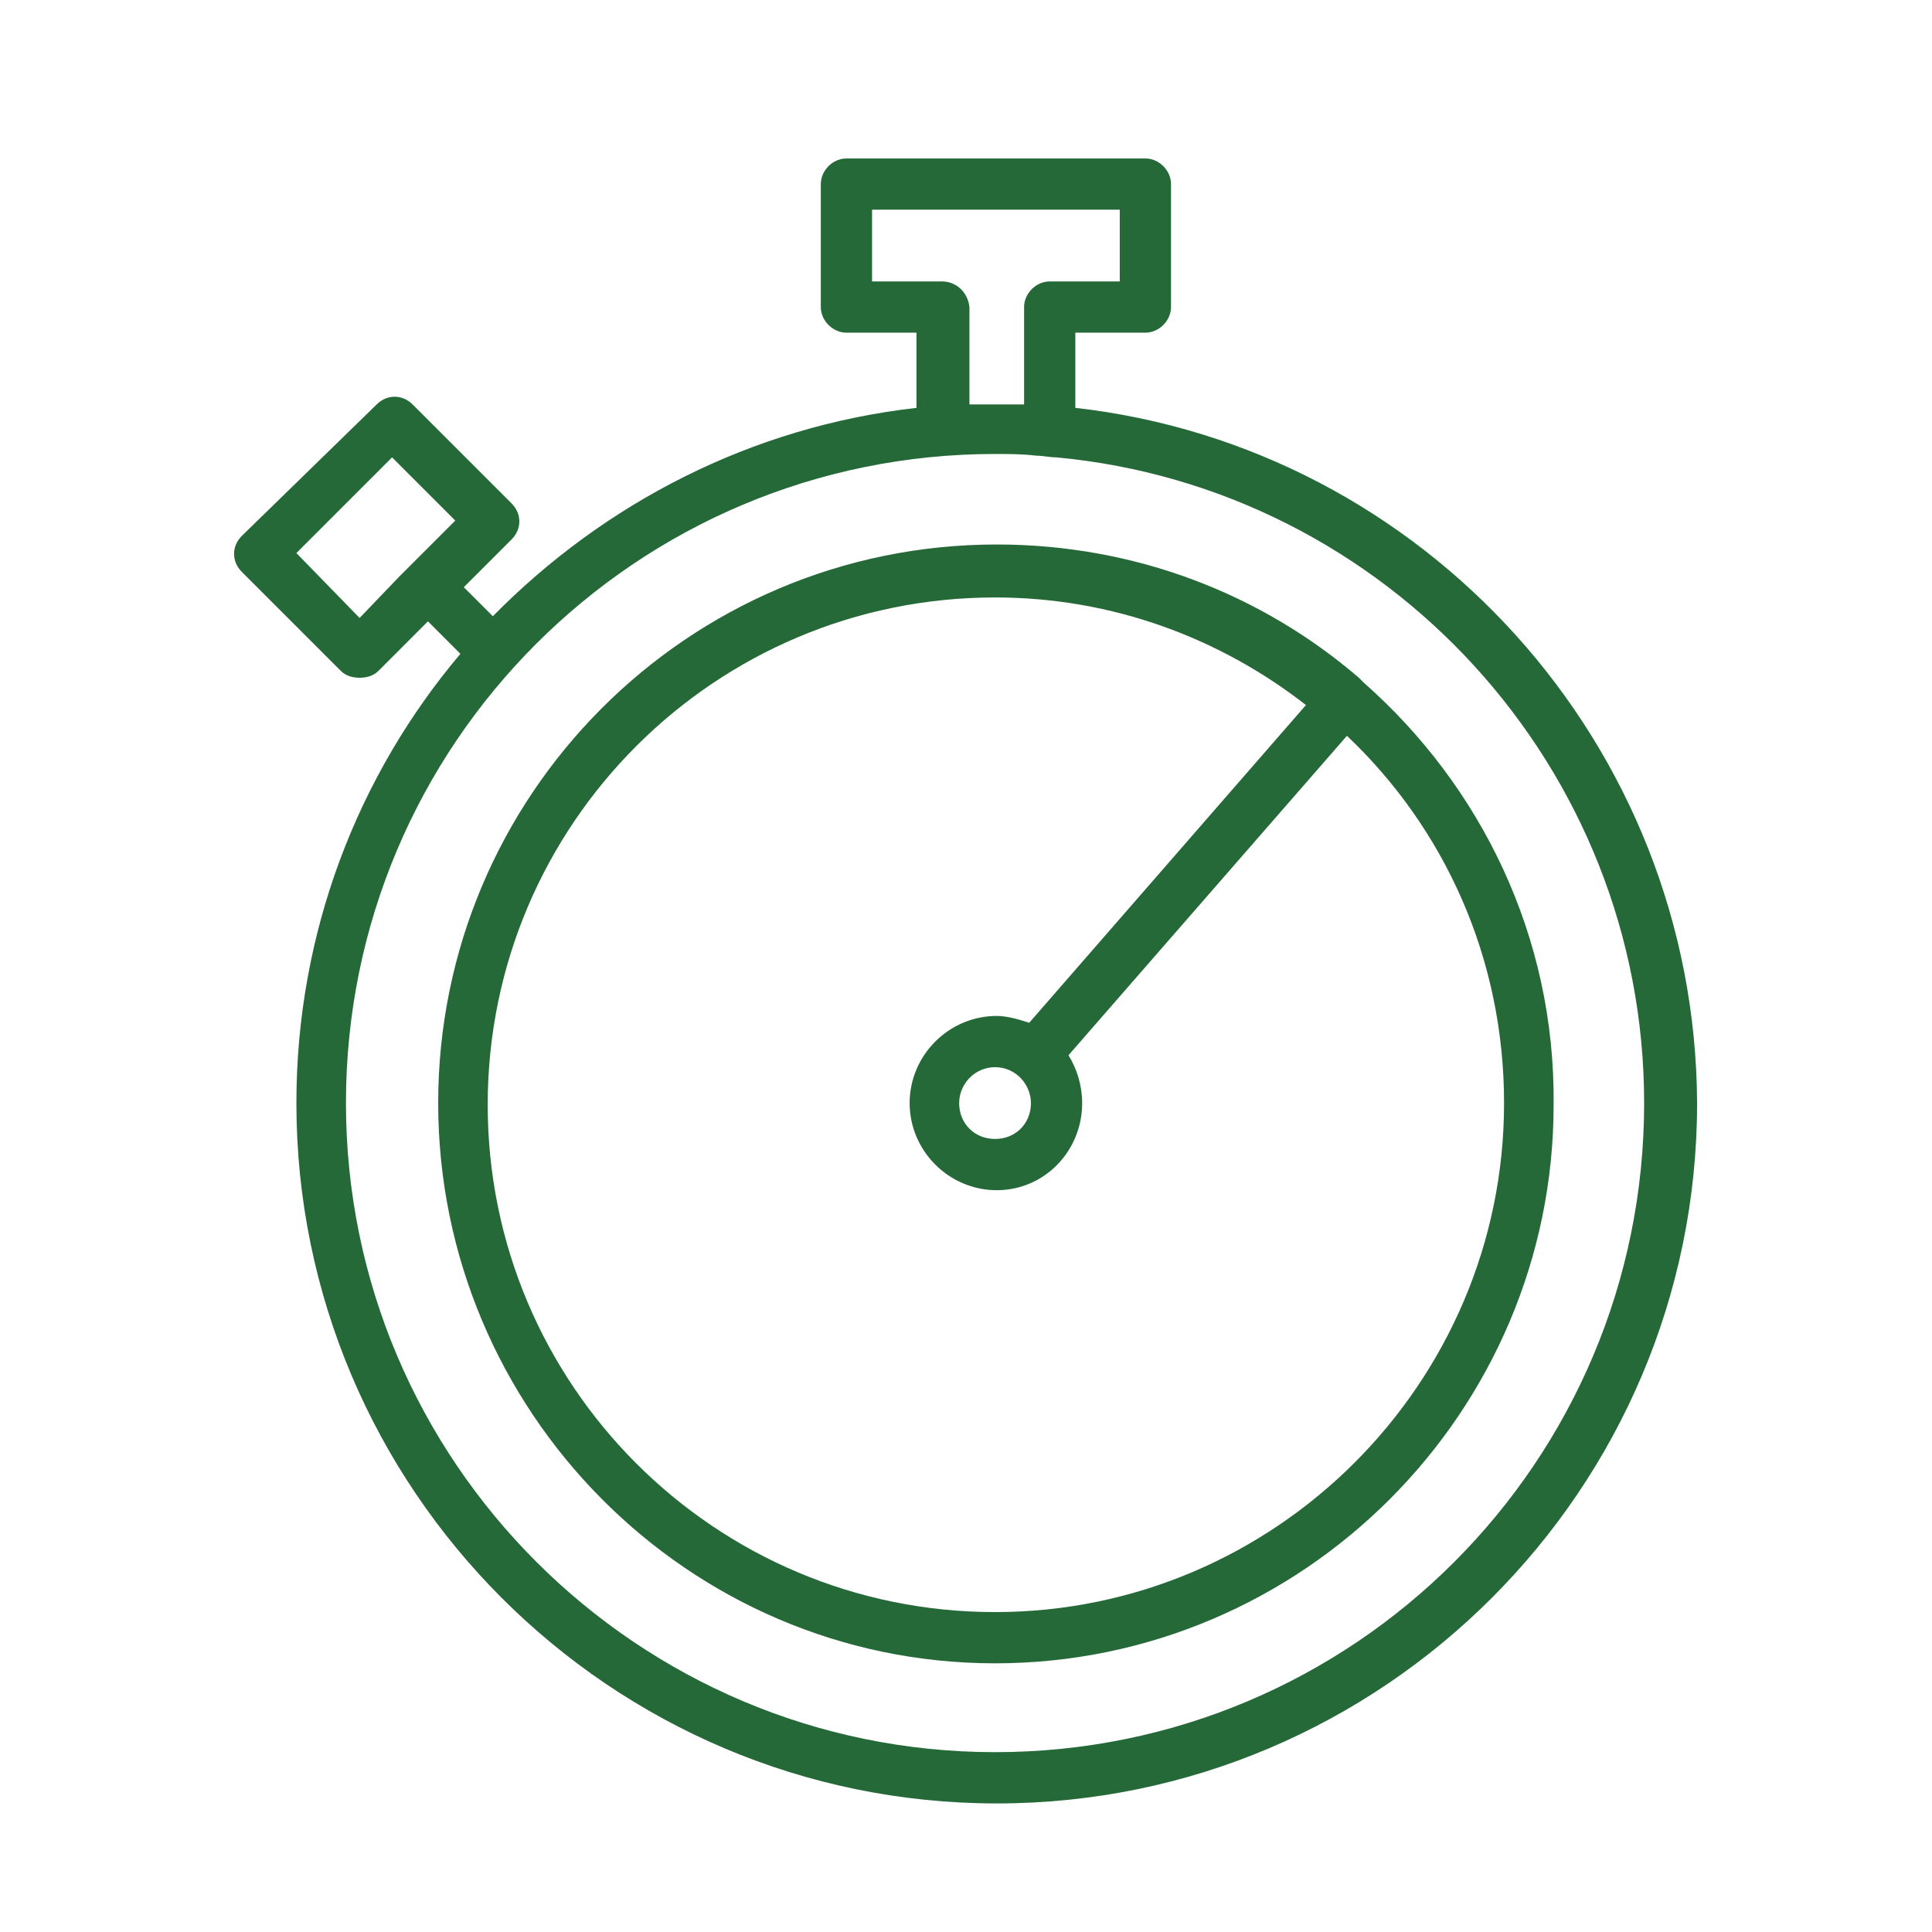
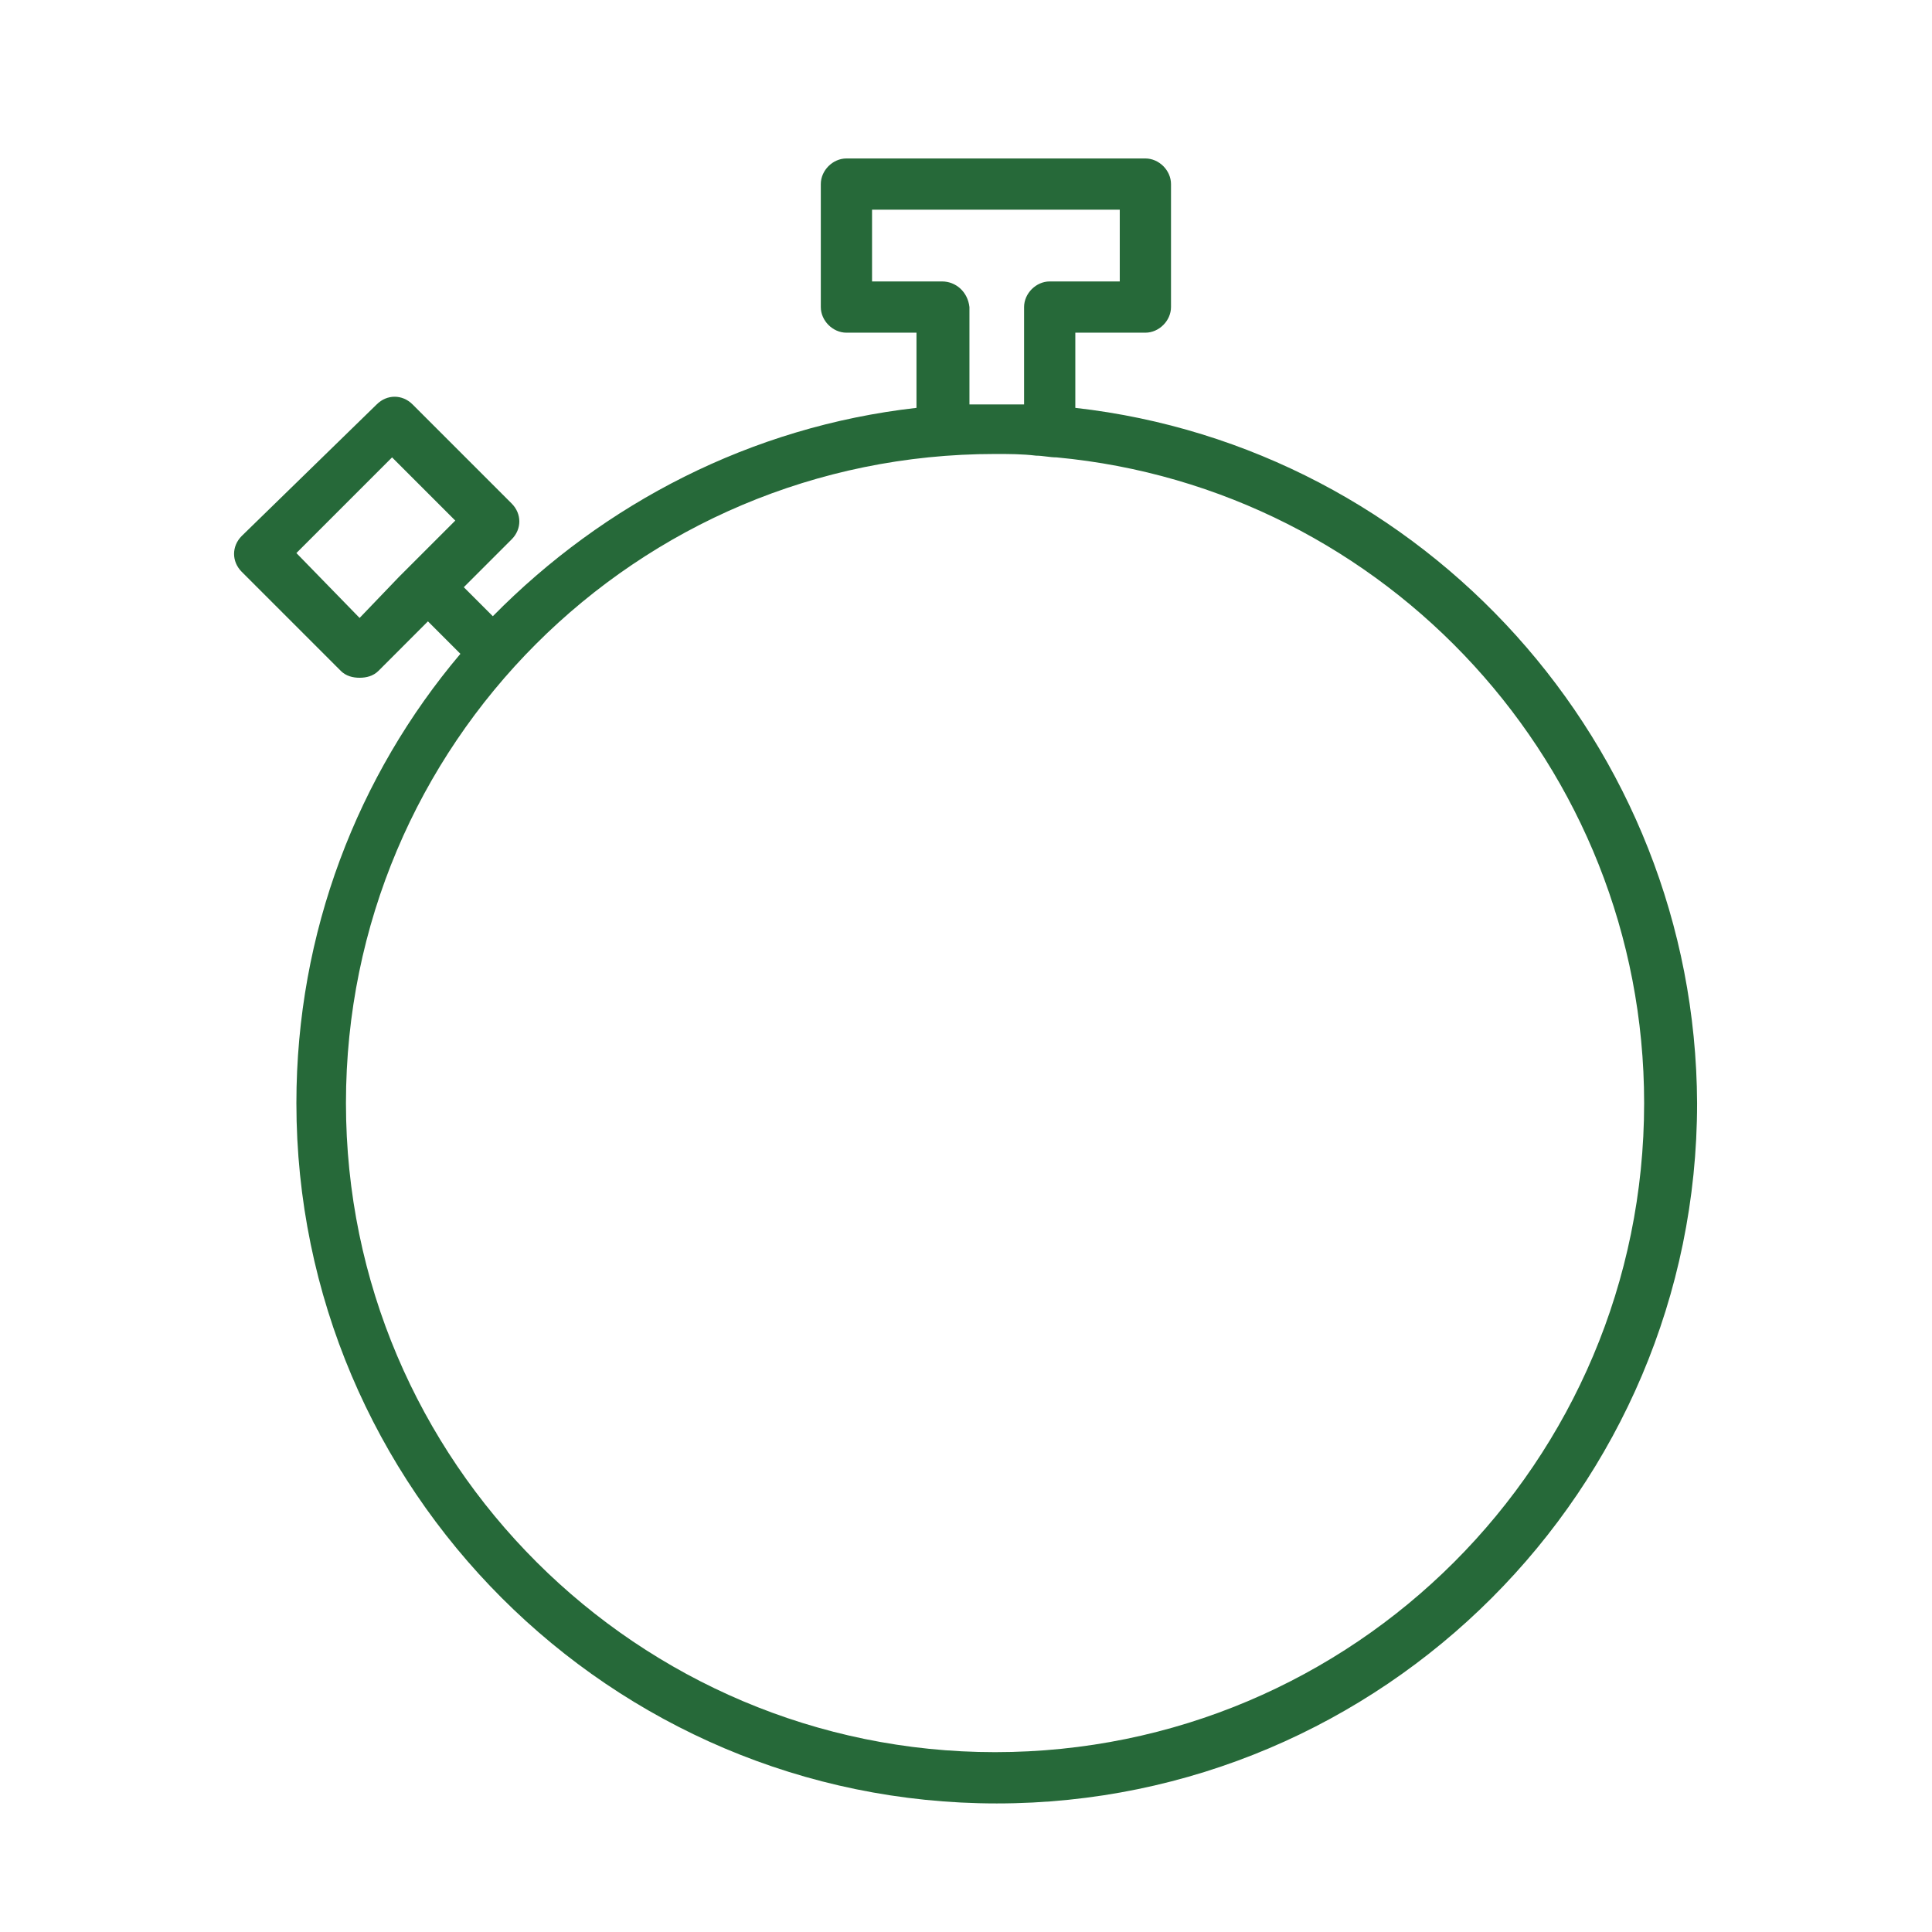
<svg xmlns="http://www.w3.org/2000/svg" width="46" height="46" viewBox="0 0 46 46" fill="none">
  <g clip-path="url(#clip0_2_6)">
    <path d="M25.603 9.711V7.921H27.271C27.596 7.921 27.881 7.636 27.881 7.311V4.383C27.881 4.057 27.596 3.773 27.271 3.773H20.153C19.828 3.773 19.543 4.057 19.543 4.383V7.311C19.543 7.636 19.828 7.921 20.153 7.921H21.821V9.711C17.876 10.158 14.378 11.988 11.734 14.672L11.043 13.981L12.182 12.842C12.426 12.598 12.426 12.232 12.182 11.988L9.823 9.629C9.579 9.385 9.213 9.385 8.969 9.629L5.756 12.761C5.512 13.005 5.512 13.371 5.756 13.615L8.115 15.974C8.237 16.096 8.399 16.137 8.562 16.137C8.725 16.137 8.887 16.096 9.01 15.974L10.189 14.794L10.962 15.567C8.521 18.455 7.057 22.197 7.057 26.264C7.057 35.455 14.541 42.939 23.732 42.939C32.924 42.939 40.407 35.455 40.407 26.264C40.367 17.723 33.9 10.646 25.603 9.711ZM8.562 14.713L7.057 13.168L9.335 10.89L10.84 12.395L9.945 13.29C9.823 13.412 9.66 13.574 9.498 13.737L8.562 14.713ZM22.431 6.701H20.763V4.993H26.661V6.701H24.993C24.668 6.701 24.383 6.986 24.383 7.311V9.629C24.18 9.629 23.936 9.629 23.732 9.629C23.529 9.629 23.285 9.629 23.082 9.629V7.311C23.041 6.945 22.756 6.701 22.431 6.701ZM23.692 41.718C15.191 41.718 8.237 34.804 8.237 26.264C8.237 17.723 15.151 10.809 23.692 10.809C24.017 10.809 24.342 10.809 24.668 10.849C24.83 10.849 24.993 10.89 25.156 10.89C33.005 11.622 39.146 18.251 39.146 26.264C39.146 34.804 32.232 41.718 23.692 41.718Z" fill="#266939" />
-     <path d="M32.476 16.259C32.436 16.218 32.395 16.177 32.354 16.137C30.036 14.144 27.026 12.964 23.732 12.964C16.371 12.964 10.433 18.943 10.433 26.264C10.433 33.584 16.371 39.603 23.692 39.603C31.012 39.603 36.991 33.625 36.991 26.304C37.032 22.278 35.242 18.699 32.476 16.259ZM23.692 38.383C17.021 38.383 11.612 32.974 11.612 26.304C11.612 19.634 17.021 14.225 23.692 14.225C26.498 14.225 29.06 15.201 31.094 16.787L24.505 24.352C24.261 24.271 23.976 24.189 23.732 24.189C22.593 24.189 21.658 25.125 21.658 26.264C21.658 27.402 22.593 28.338 23.732 28.338C24.871 28.338 25.766 27.402 25.766 26.264C25.766 25.857 25.644 25.45 25.44 25.125L32.07 17.519C34.388 19.715 35.811 22.806 35.811 26.264C35.811 32.934 30.361 38.383 23.692 38.383ZM24.546 26.264C24.546 26.752 24.18 27.118 23.692 27.118C23.203 27.118 22.837 26.752 22.837 26.264C22.837 25.816 23.203 25.409 23.692 25.409C24.18 25.409 24.546 25.816 24.546 26.264Z" fill="#266939" />
  </g>
  <defs>
    <clipPath id="clip0_2_6">
      <rect width="35.833" height="40" fill="white" transform="translate(5.083 3)" />
    </clipPath>
  </defs>
</svg>